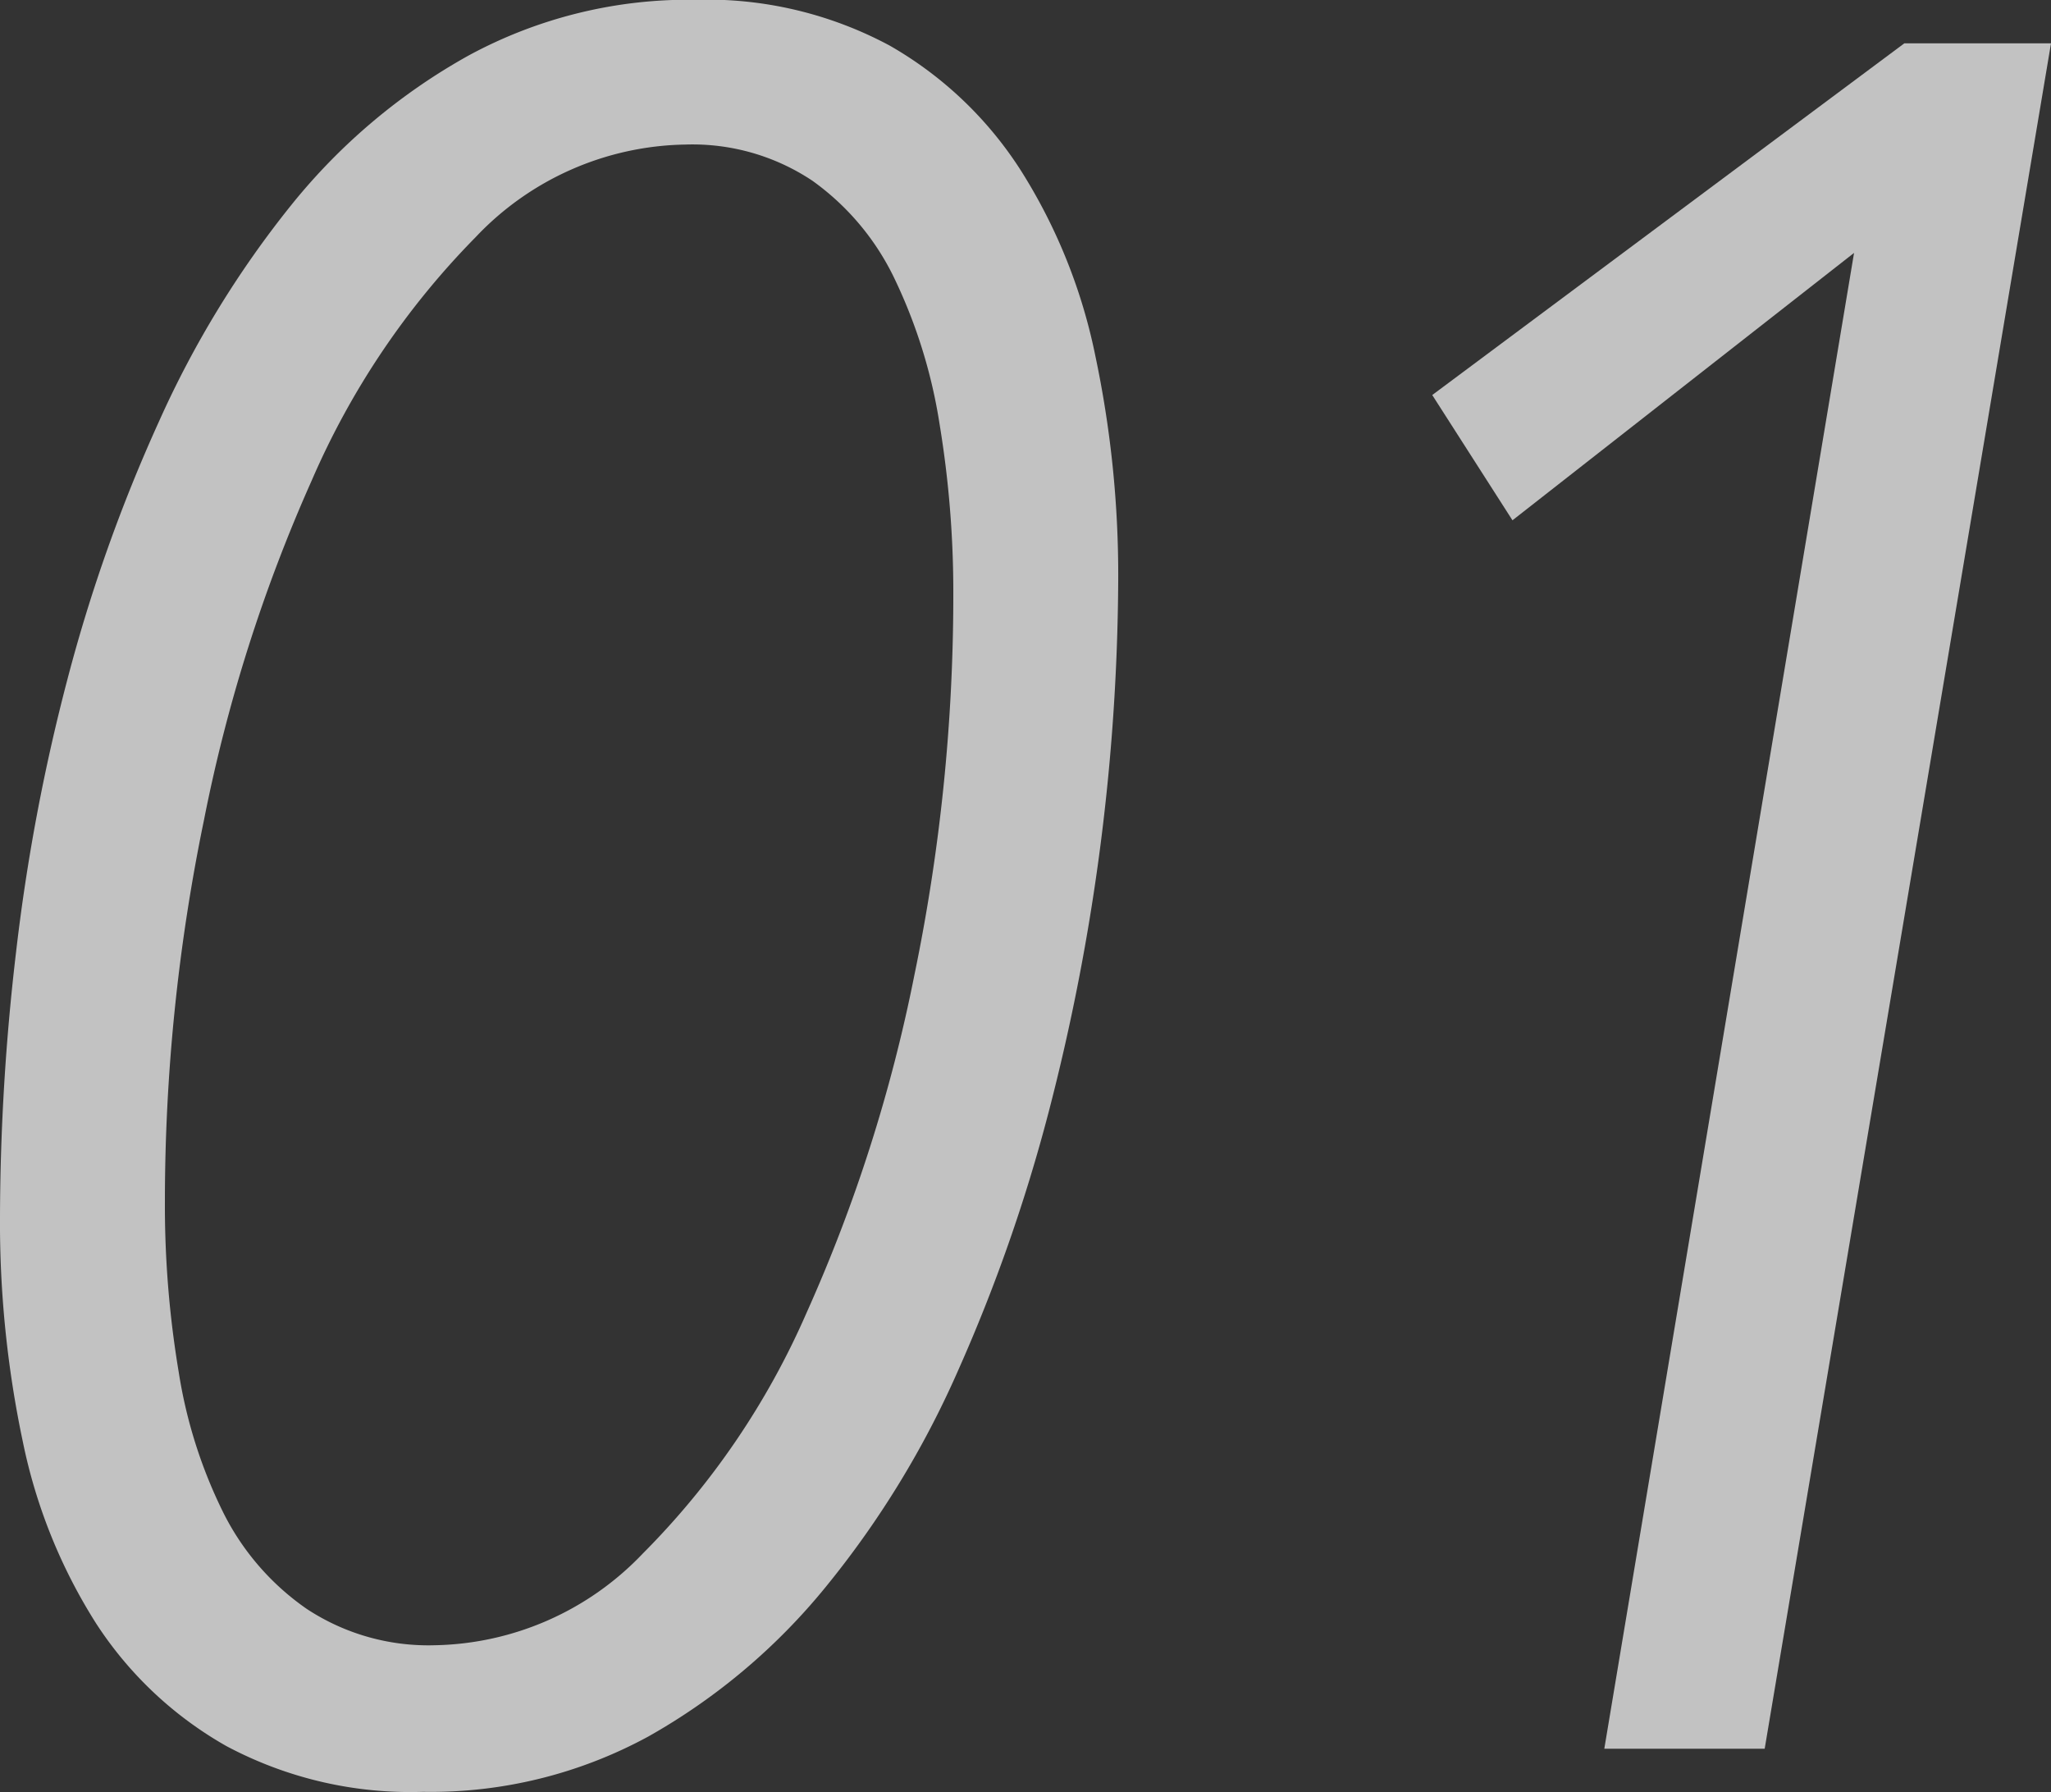
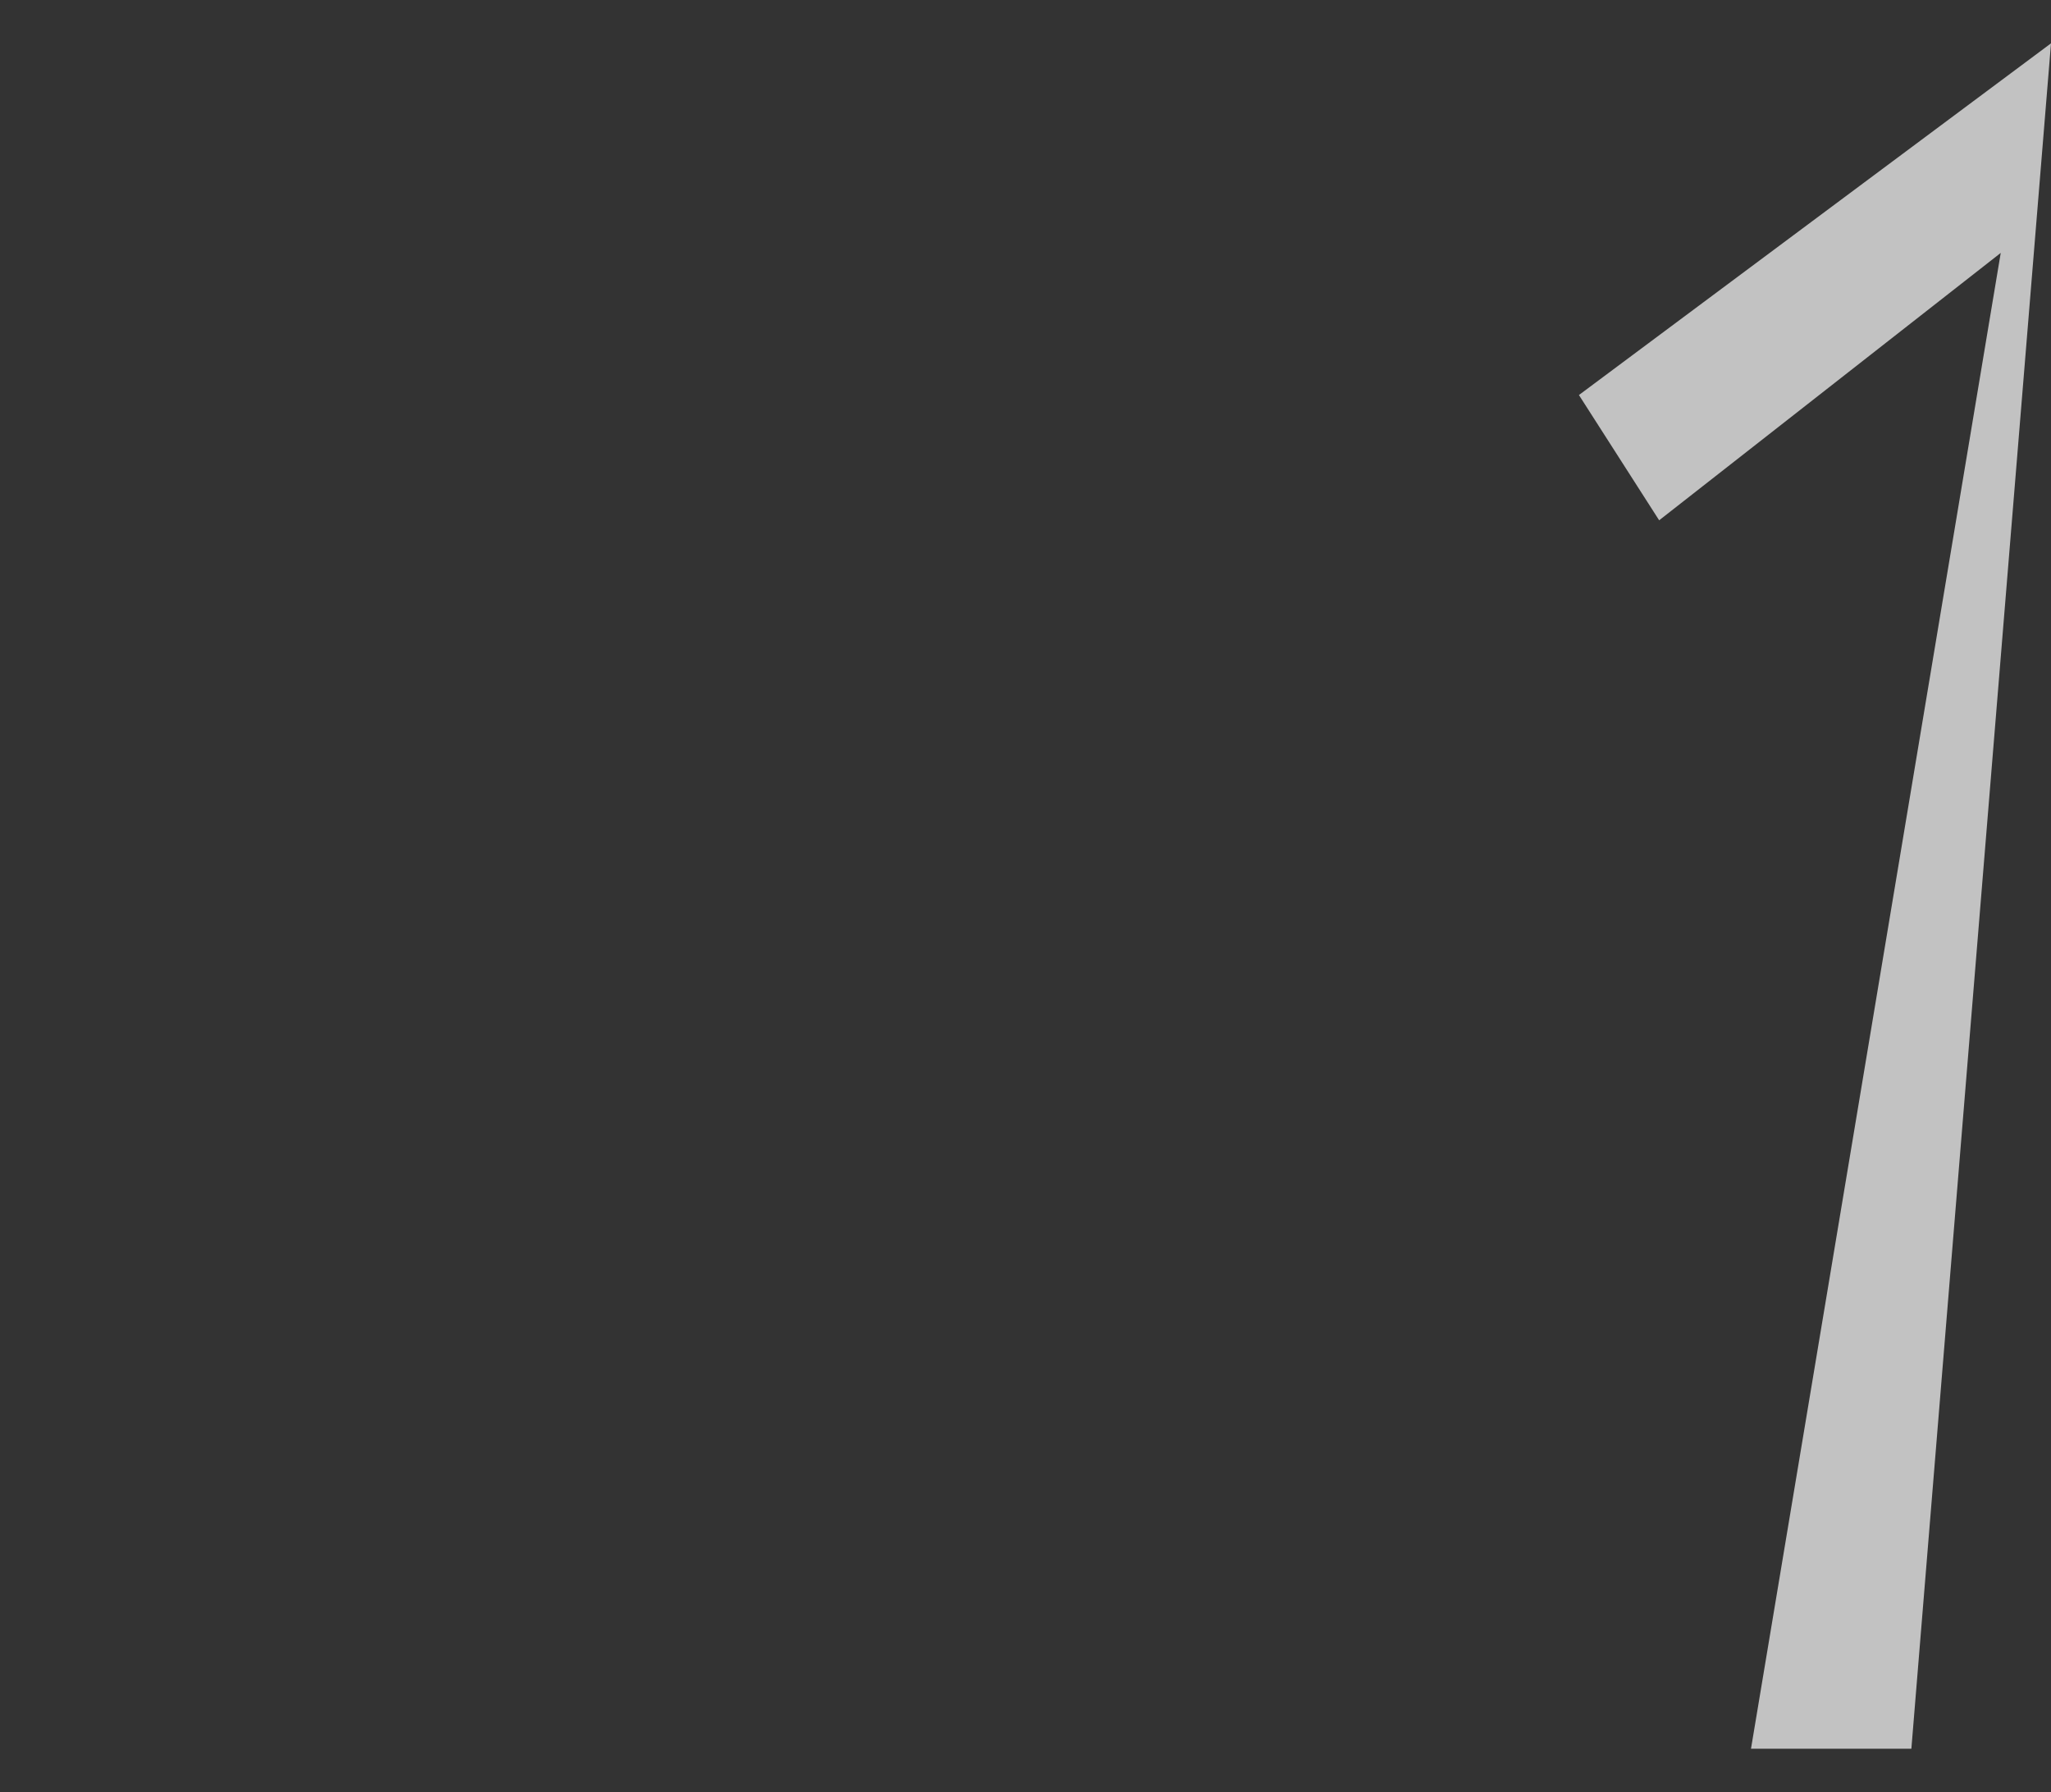
<svg xmlns="http://www.w3.org/2000/svg" width="63.046" height="55.081" viewBox="0 0 63.046 55.081">
  <rect x="0" y="0" width="63.046" height="55.081" fill="#333333" stroke="none" />
  <g id="outline-number01" transform="translate(-23.458 -1850.695)">
-     <path id="パス_2996" data-name="パス 2996" d="M152.79,1120.134a7.869,7.869,0,0,1,2.537,3.034,15.989,15.989,0,0,1,1.373,4.442,31.674,31.674,0,0,1,.423,5.256,57.588,57.588,0,0,1-1.2,11.7,48.259,48.259,0,0,1-3.312,10.365,24.126,24.126,0,0,1-5.036,7.4,9.045,9.045,0,0,1-6.376,2.815,6.805,6.805,0,0,1-3.943-1.111,7.879,7.879,0,0,1-2.572-2.963,14.884,14.884,0,0,1-1.373-4.331,30.988,30.988,0,0,1-.423-5.219,57.976,57.976,0,0,1,1.2-11.733,48.727,48.727,0,0,1,3.312-10.439,24.52,24.52,0,0,1,5.036-7.477,9.061,9.061,0,0,1,6.445-2.85A6.645,6.645,0,0,1,152.79,1120.134Zm-10.561-3.851a18.568,18.568,0,0,0-5.449,4.59,30.522,30.522,0,0,0-4.075,6.663,49.281,49.281,0,0,0-2.813,7.922,60.217,60.217,0,0,0-1.581,8.4,70.735,70.735,0,0,0-.492,8.1,32.536,32.536,0,0,0,.7,6.924,16.624,16.624,0,0,0,2.251,5.589,11.556,11.556,0,0,0,4.007,3.774,12.012,12.012,0,0,0,6.046,1.407,13.988,13.988,0,0,0,6.924-1.7,19.124,19.124,0,0,0,5.447-4.589,28.869,28.869,0,0,0,4.077-6.663,51.379,51.379,0,0,0,2.778-7.923,66.165,66.165,0,0,0,2.143-16.36,32.56,32.56,0,0,0-.7-6.885,16.982,16.982,0,0,0-2.285-5.7,11.634,11.634,0,0,0-4.042-3.852,11.882,11.882,0,0,0-5.976-1.407A14.186,14.186,0,0,0,142.229,1116.283Z" transform="translate(-104.361 736.115)" fill="#fff" opacity="0.7" />
-     <path id="パス_2997" data-name="パス 2997" d="M171.815,1115.336h-4.509l-14.511,10.809,2.466,3.85,10.5-8.218-7.677,45.974h4.93Z" transform="translate(-85.311 736.691)" fill="#fff" opacity="0.7" />
+     <path id="パス_2997" data-name="パス 2997" d="M171.815,1115.336l-14.511,10.809,2.466,3.85,10.5-8.218-7.677,45.974h4.93Z" transform="translate(-85.311 736.691)" fill="#fff" opacity="0.7" />
  </g>
</svg>